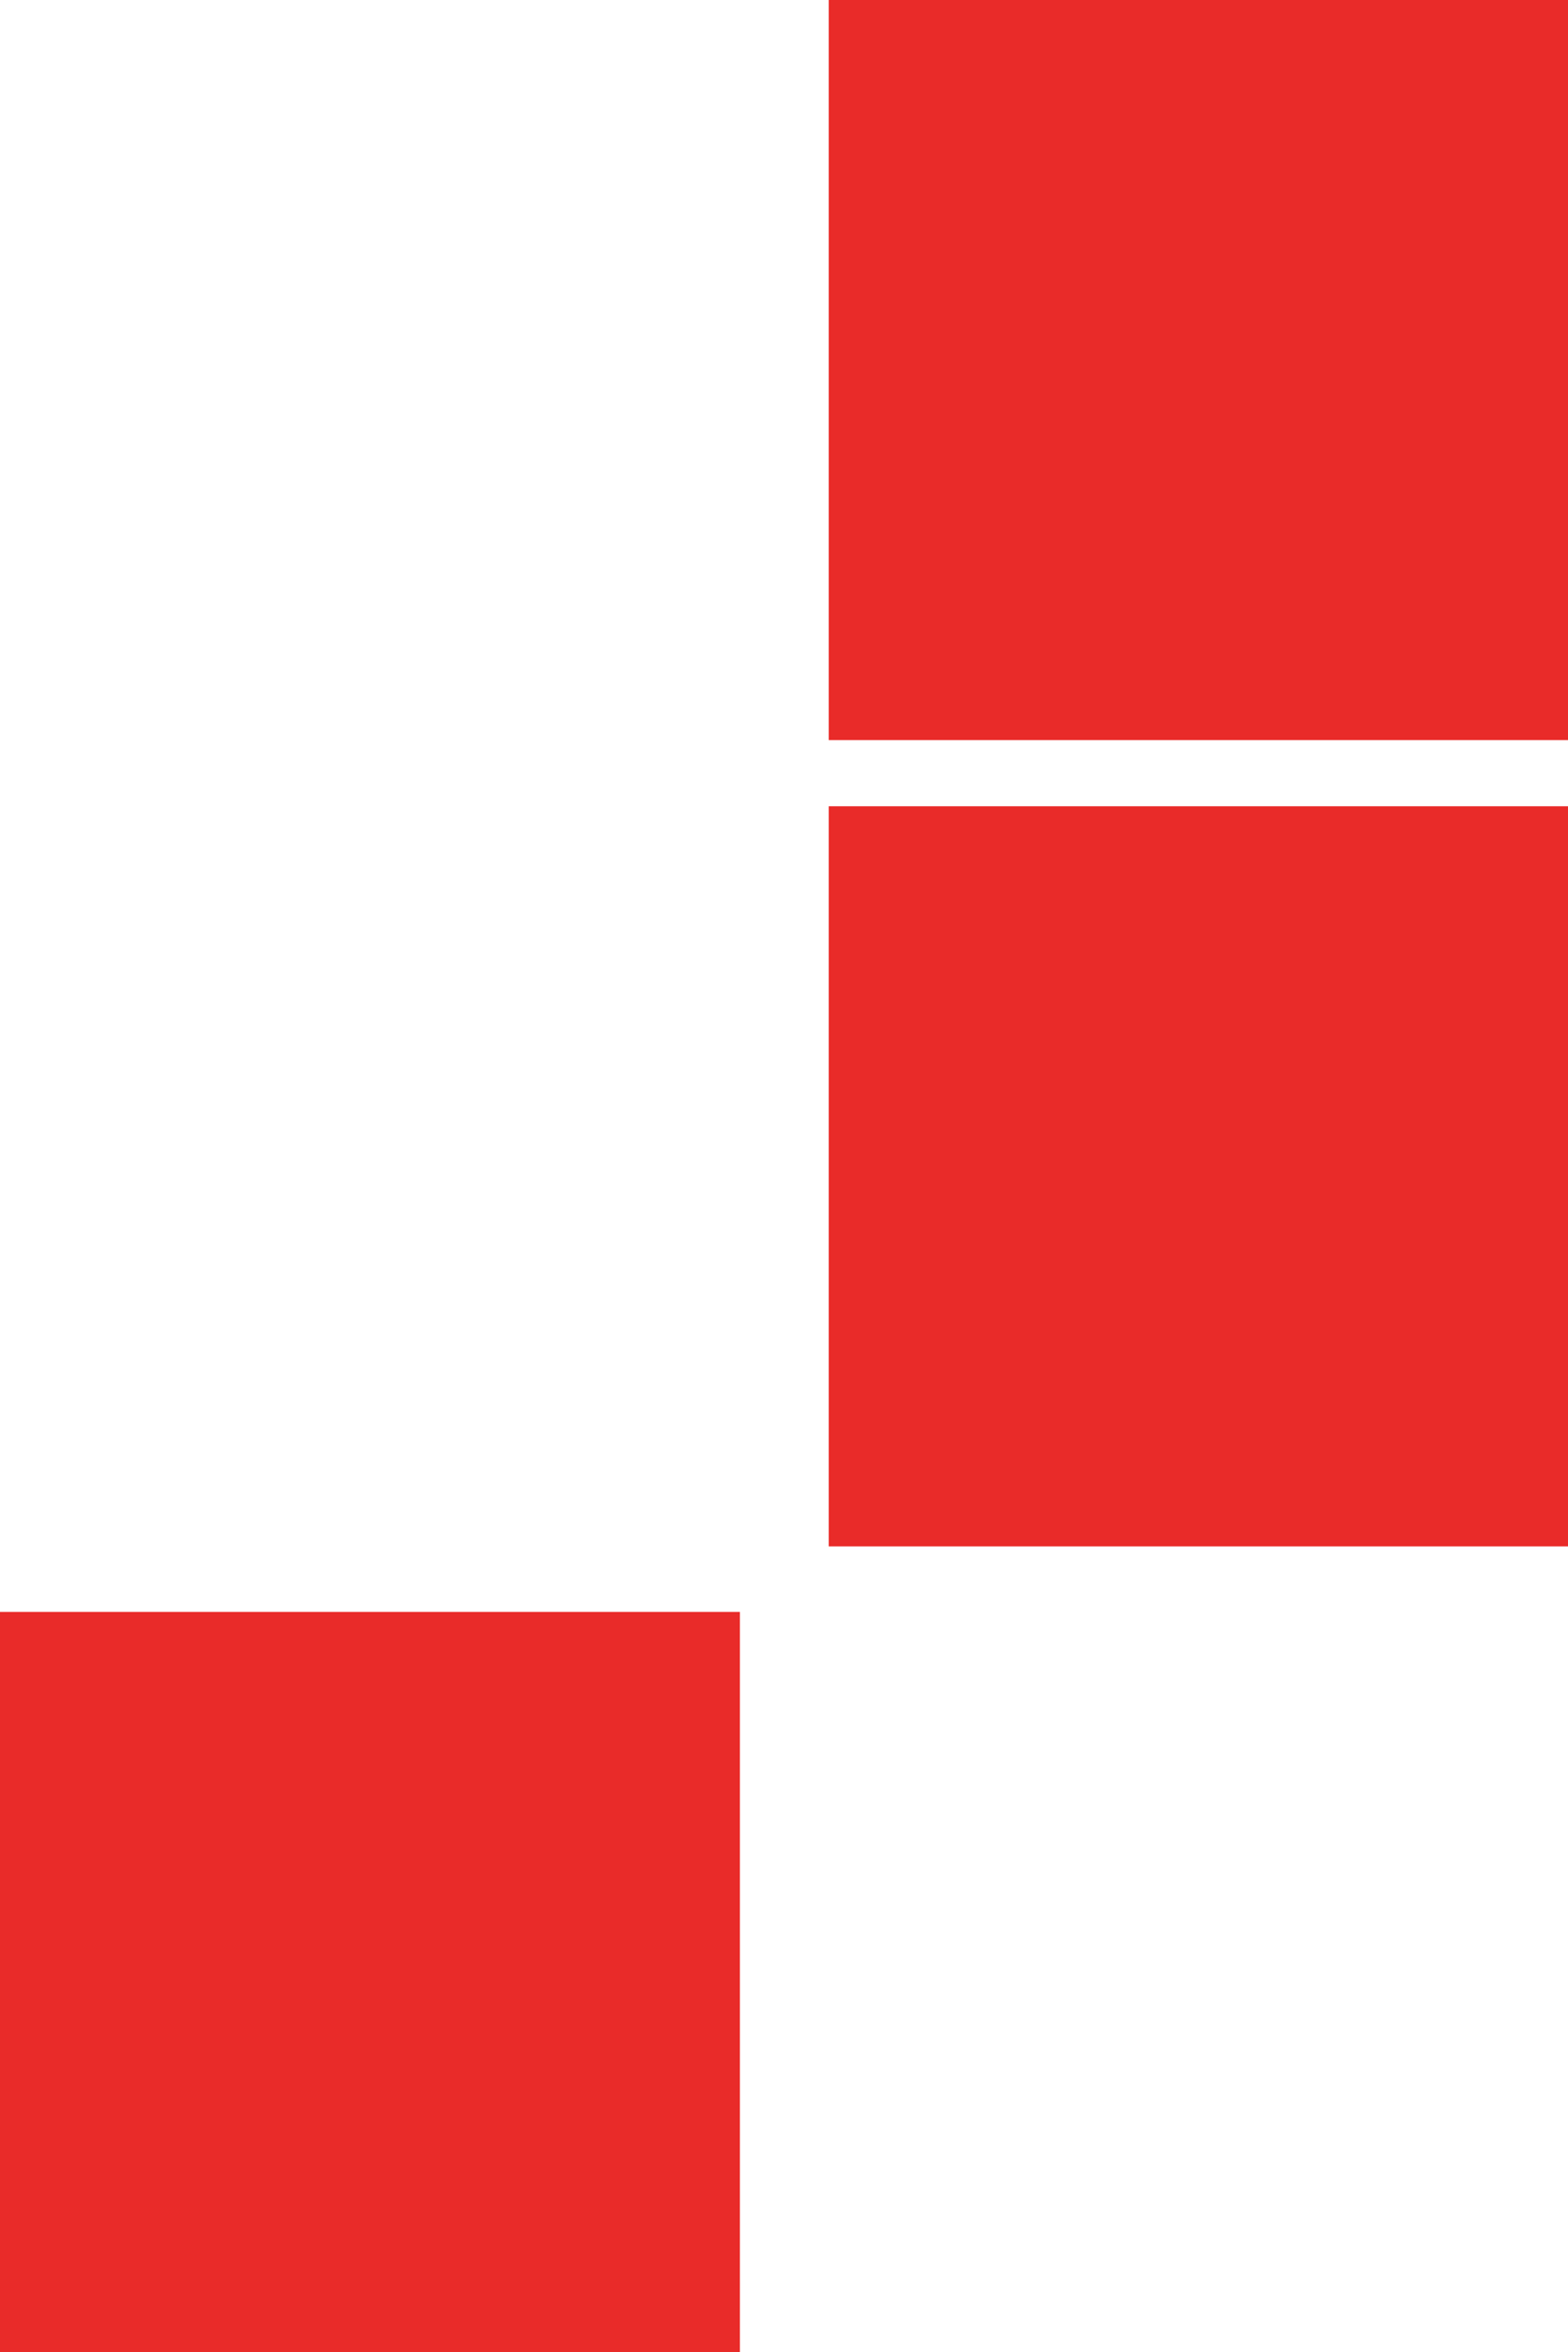
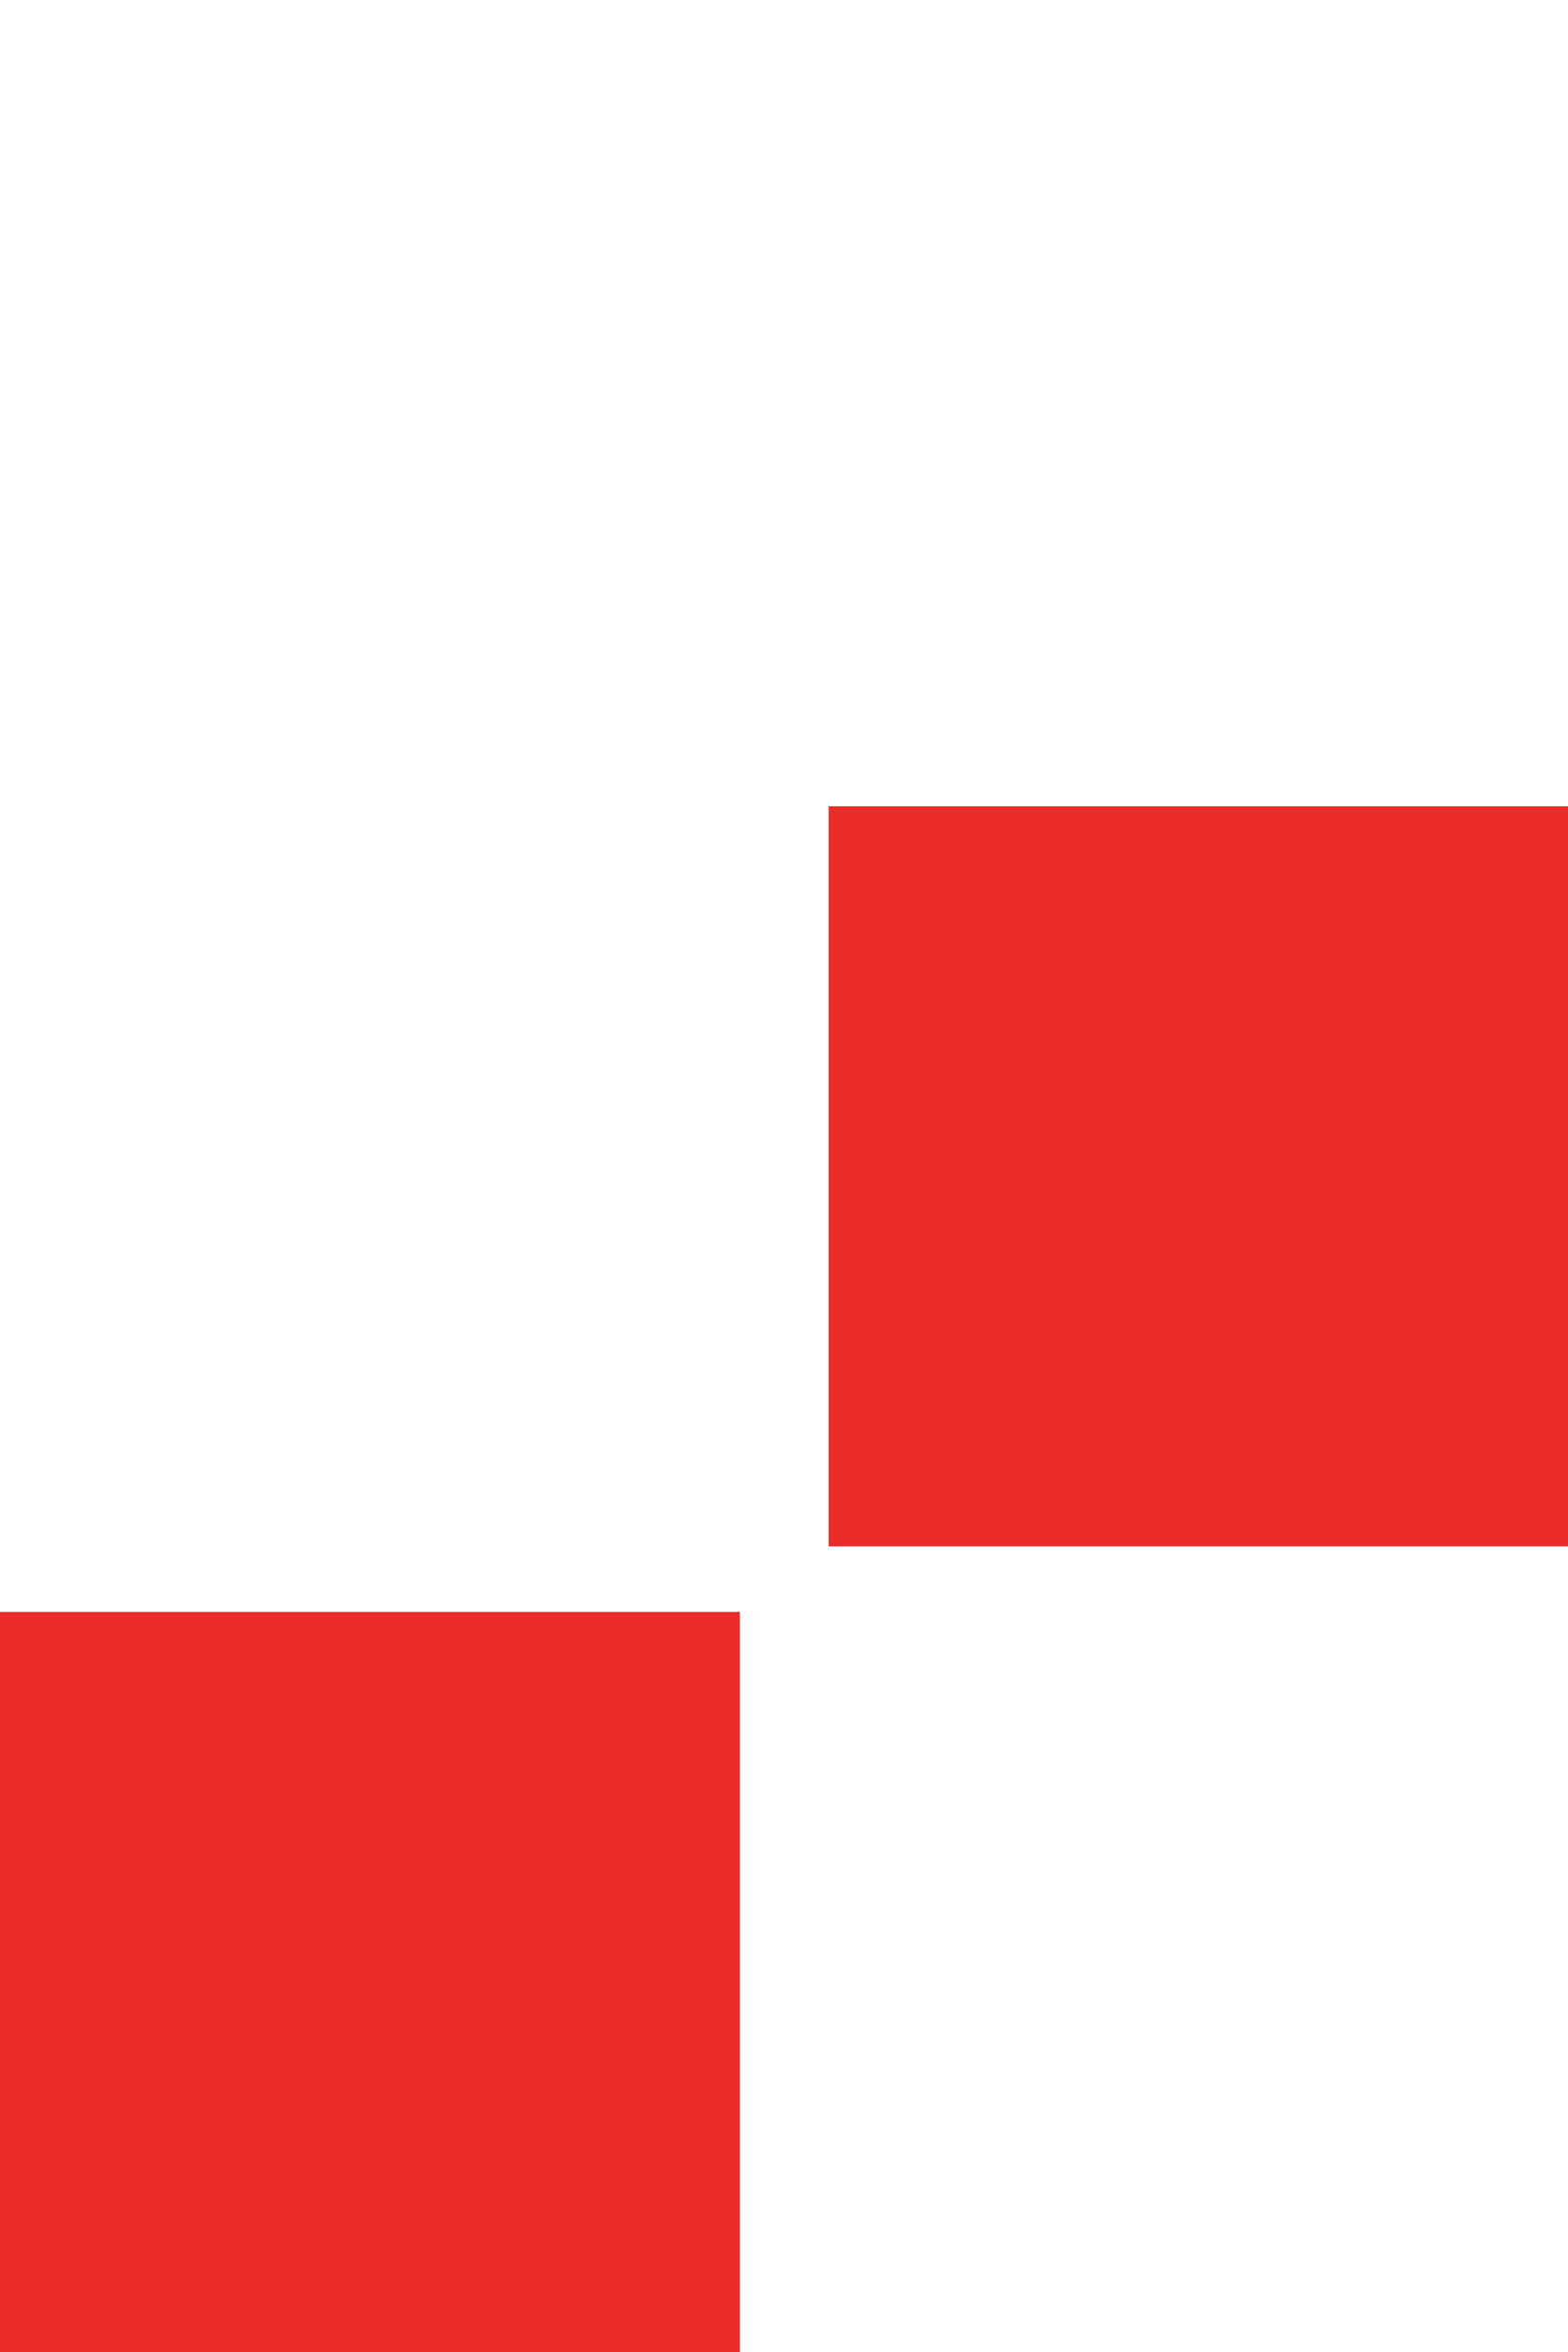
<svg xmlns="http://www.w3.org/2000/svg" id="Layer_1" viewBox="0 0 25.6 38.39">
  <defs>
    <style>
      .cls-1 {
        fill: #e92b29;
      }
    </style>
  </defs>
-   <rect class="cls-1" x="13.53" width="12.08" height="12.08" />
  <rect class="cls-1" x="13.53" y="13.16" width="12.08" height="12.08" />
  <polygon class="cls-1" points="12.08 38.39 0 38.39 0 31.34 0 26.31 12.08 26.31 12.08 38.39" />
</svg>